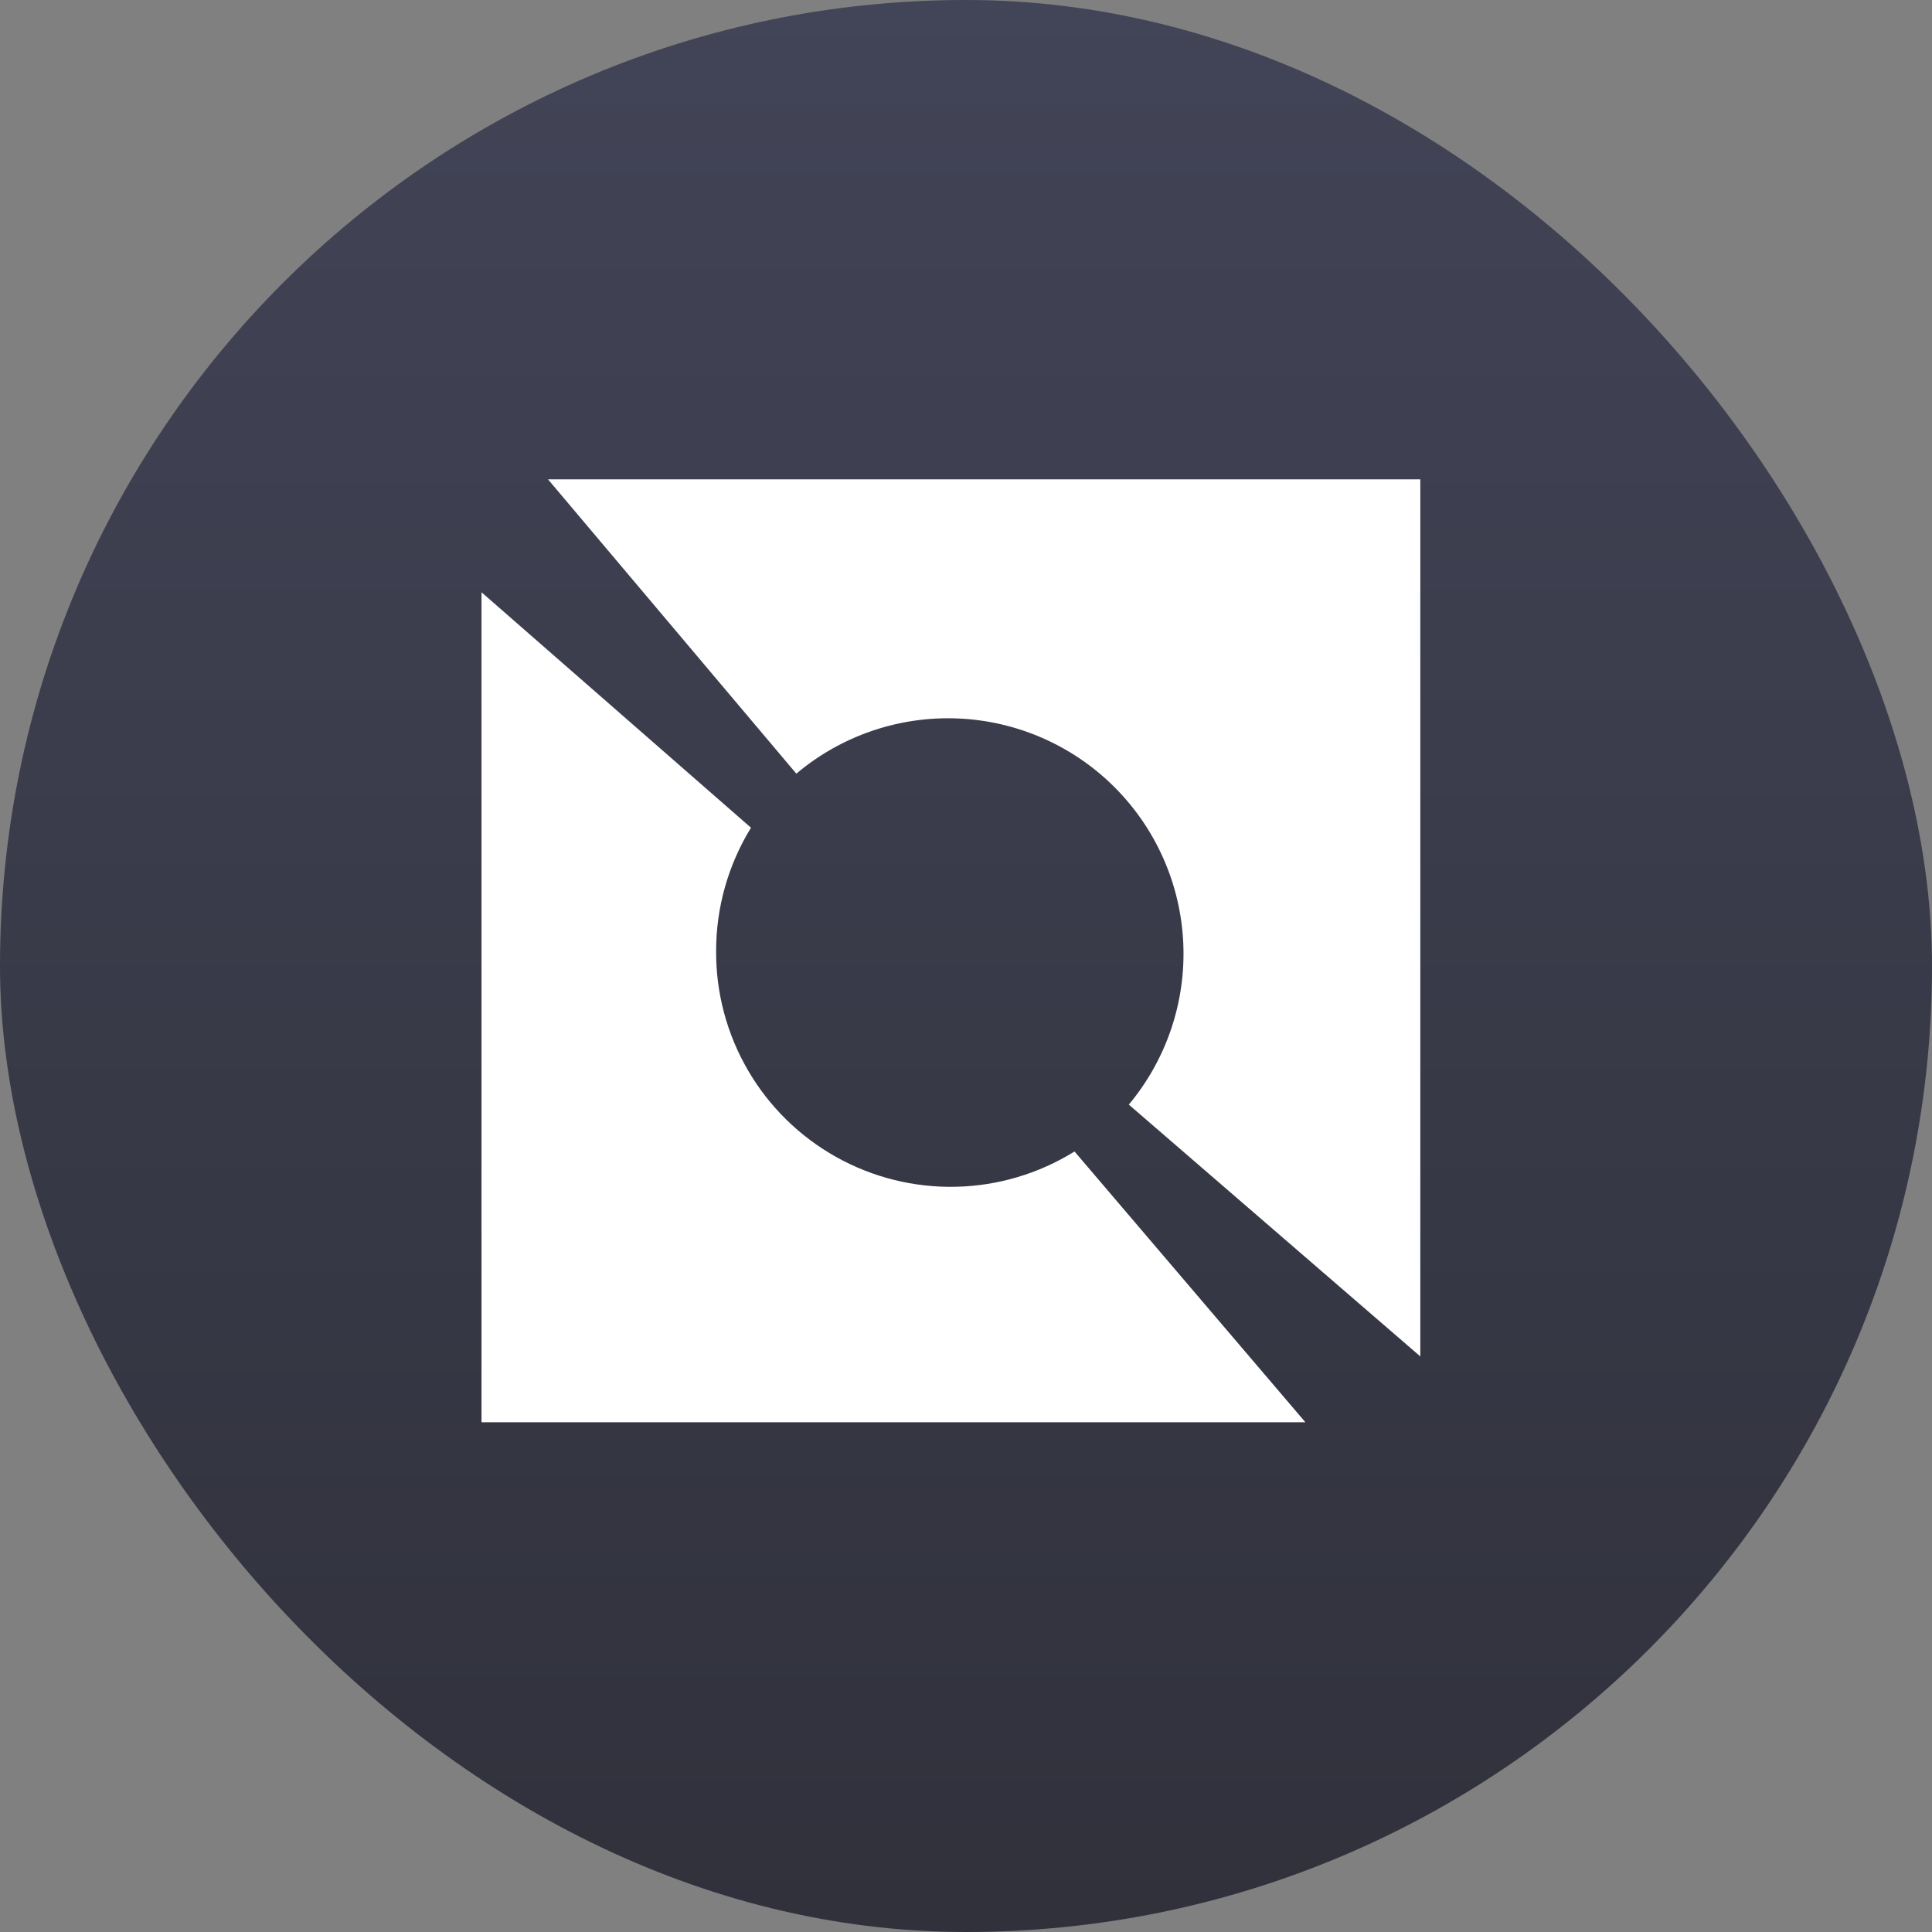
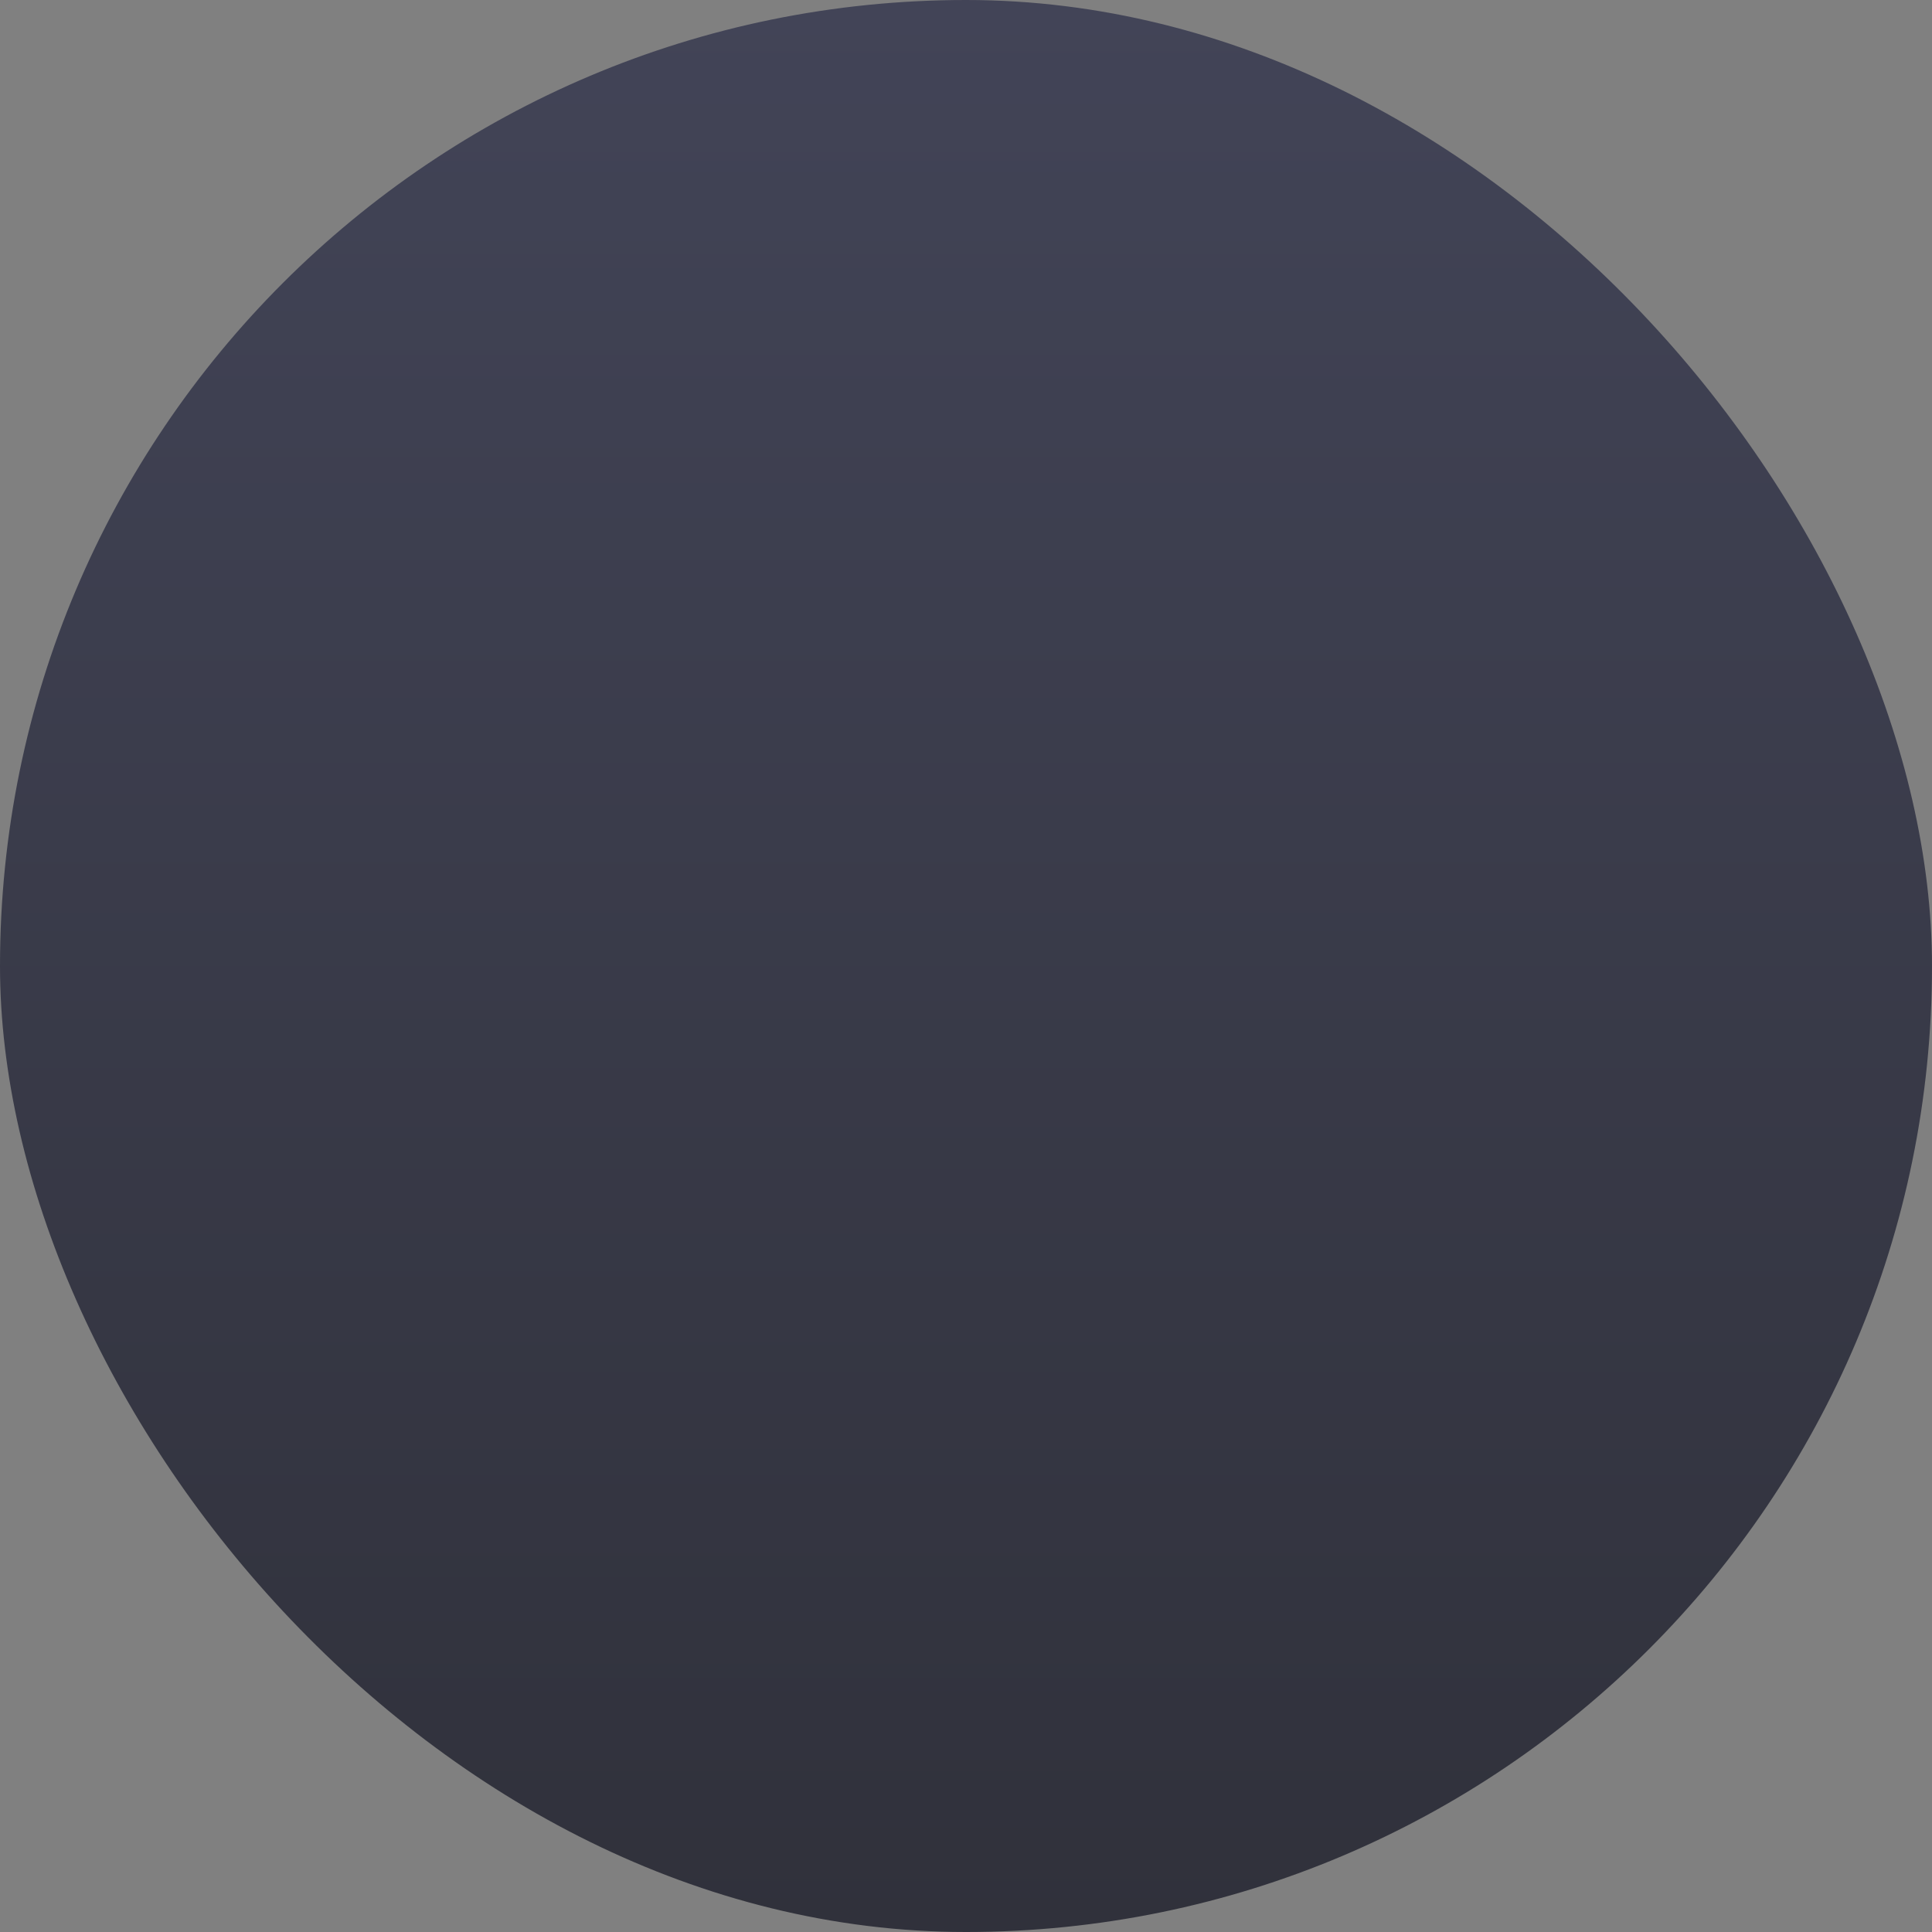
<svg xmlns="http://www.w3.org/2000/svg" width="128" height="128" viewBox="0 0 128 128" fill="none">
  <rect x="0" y="0" width="128" height="128" fill="#808080" stroke="none" />
  <rect width="128" height="128" rx="64" fill="url(#paint0_linear_466_5270)" />
-   <path fill-rule="evenodd" clip-rule="evenodd" d="M94.099 31.757H36.307L52.759 51.257C55.743 48.743 59.56 47.438 63.458 47.6C67.356 47.762 71.052 49.378 73.817 52.13C76.581 54.883 78.215 58.571 78.394 62.468C78.574 66.365 77.287 70.189 74.787 73.183L94.099 89.867V31.757ZM86.487 94.229L71.19 76.289C68.83 77.756 66.12 78.563 63.343 78.627C60.565 78.691 57.82 78.009 55.396 76.652C52.971 75.295 50.954 73.313 49.556 70.912C48.157 68.511 47.428 65.779 47.444 63C47.445 60.119 48.245 57.294 49.755 54.839L31.901 39.239V94.229H86.487Z" fill="white" />
  <defs>
    <linearGradient id="paint0_linear_466_5270" x1="64" y1="0" x2="64" y2="128" gradientUnits="userSpaceOnUse">
      <stop stop-color="#424457" />
      <stop offset="1" stop-color="#30313B" />
    </linearGradient>
  </defs>
</svg>